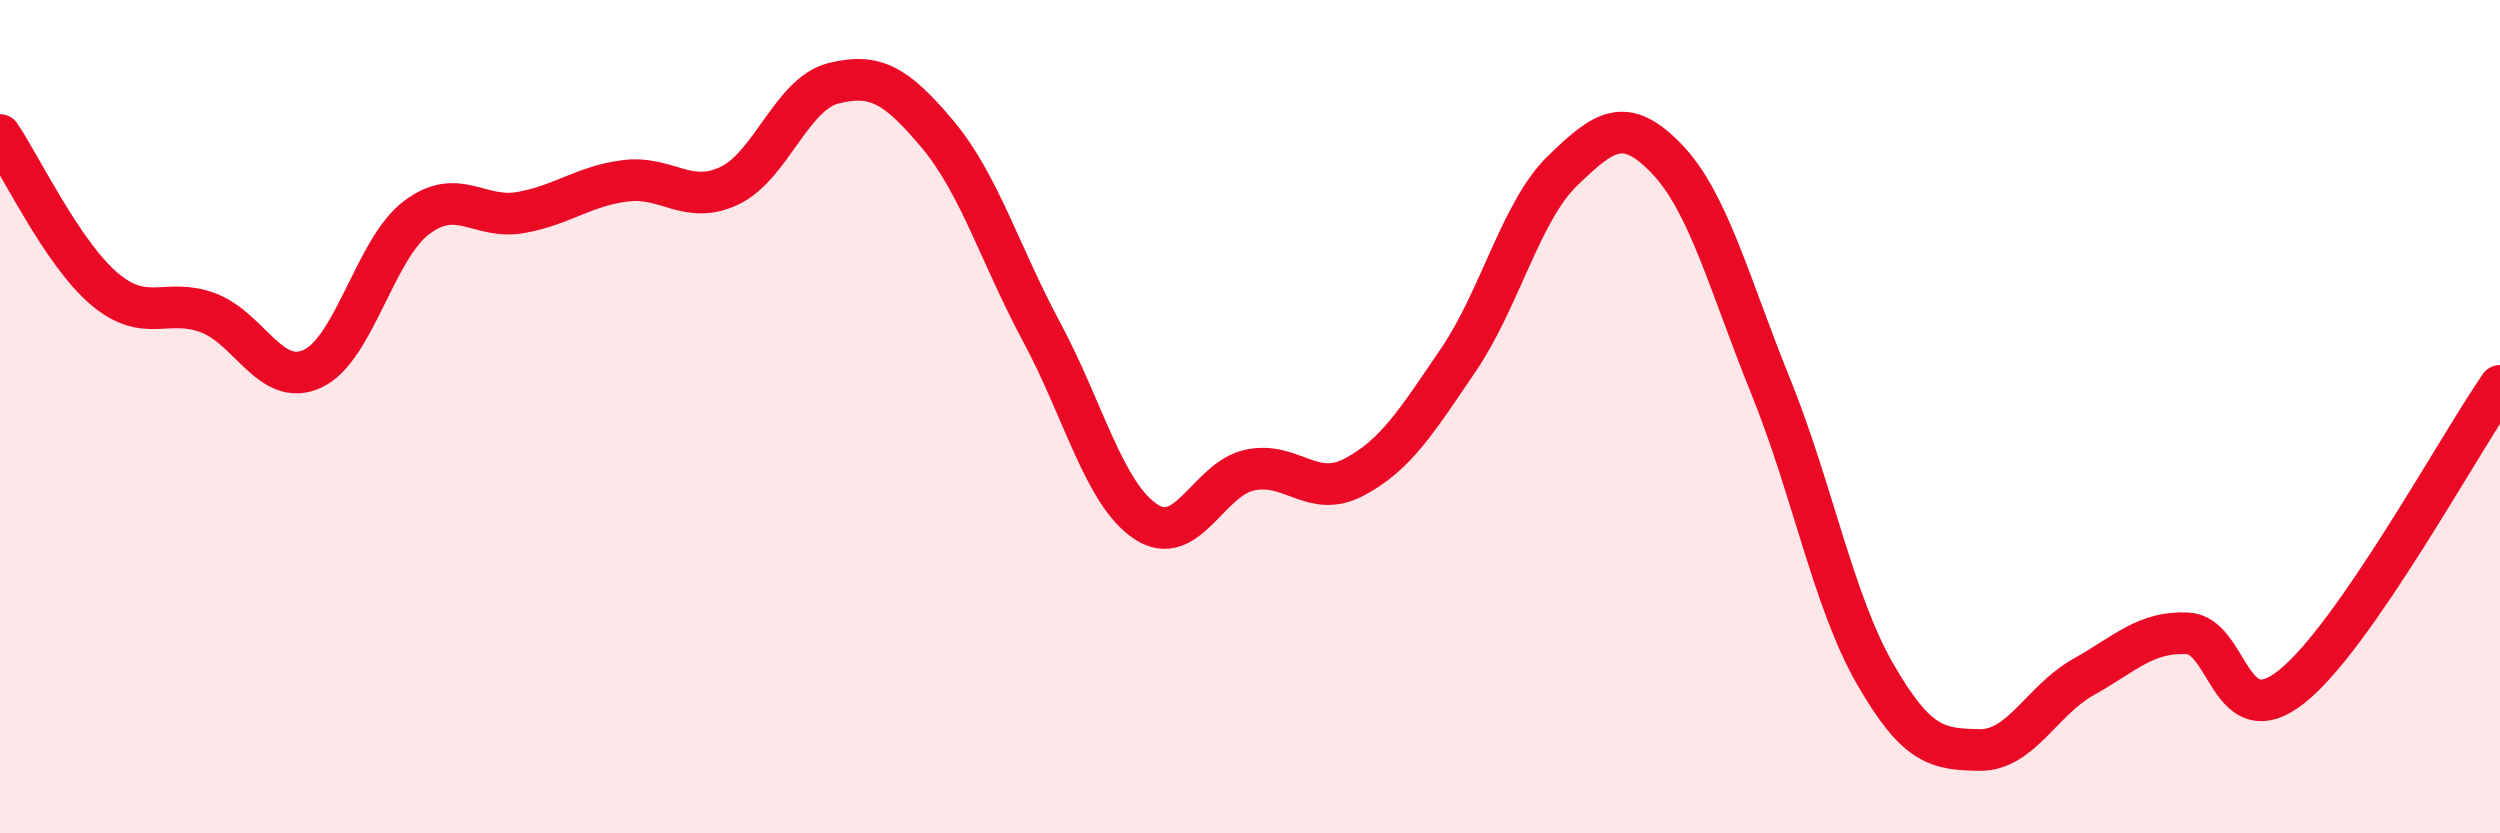
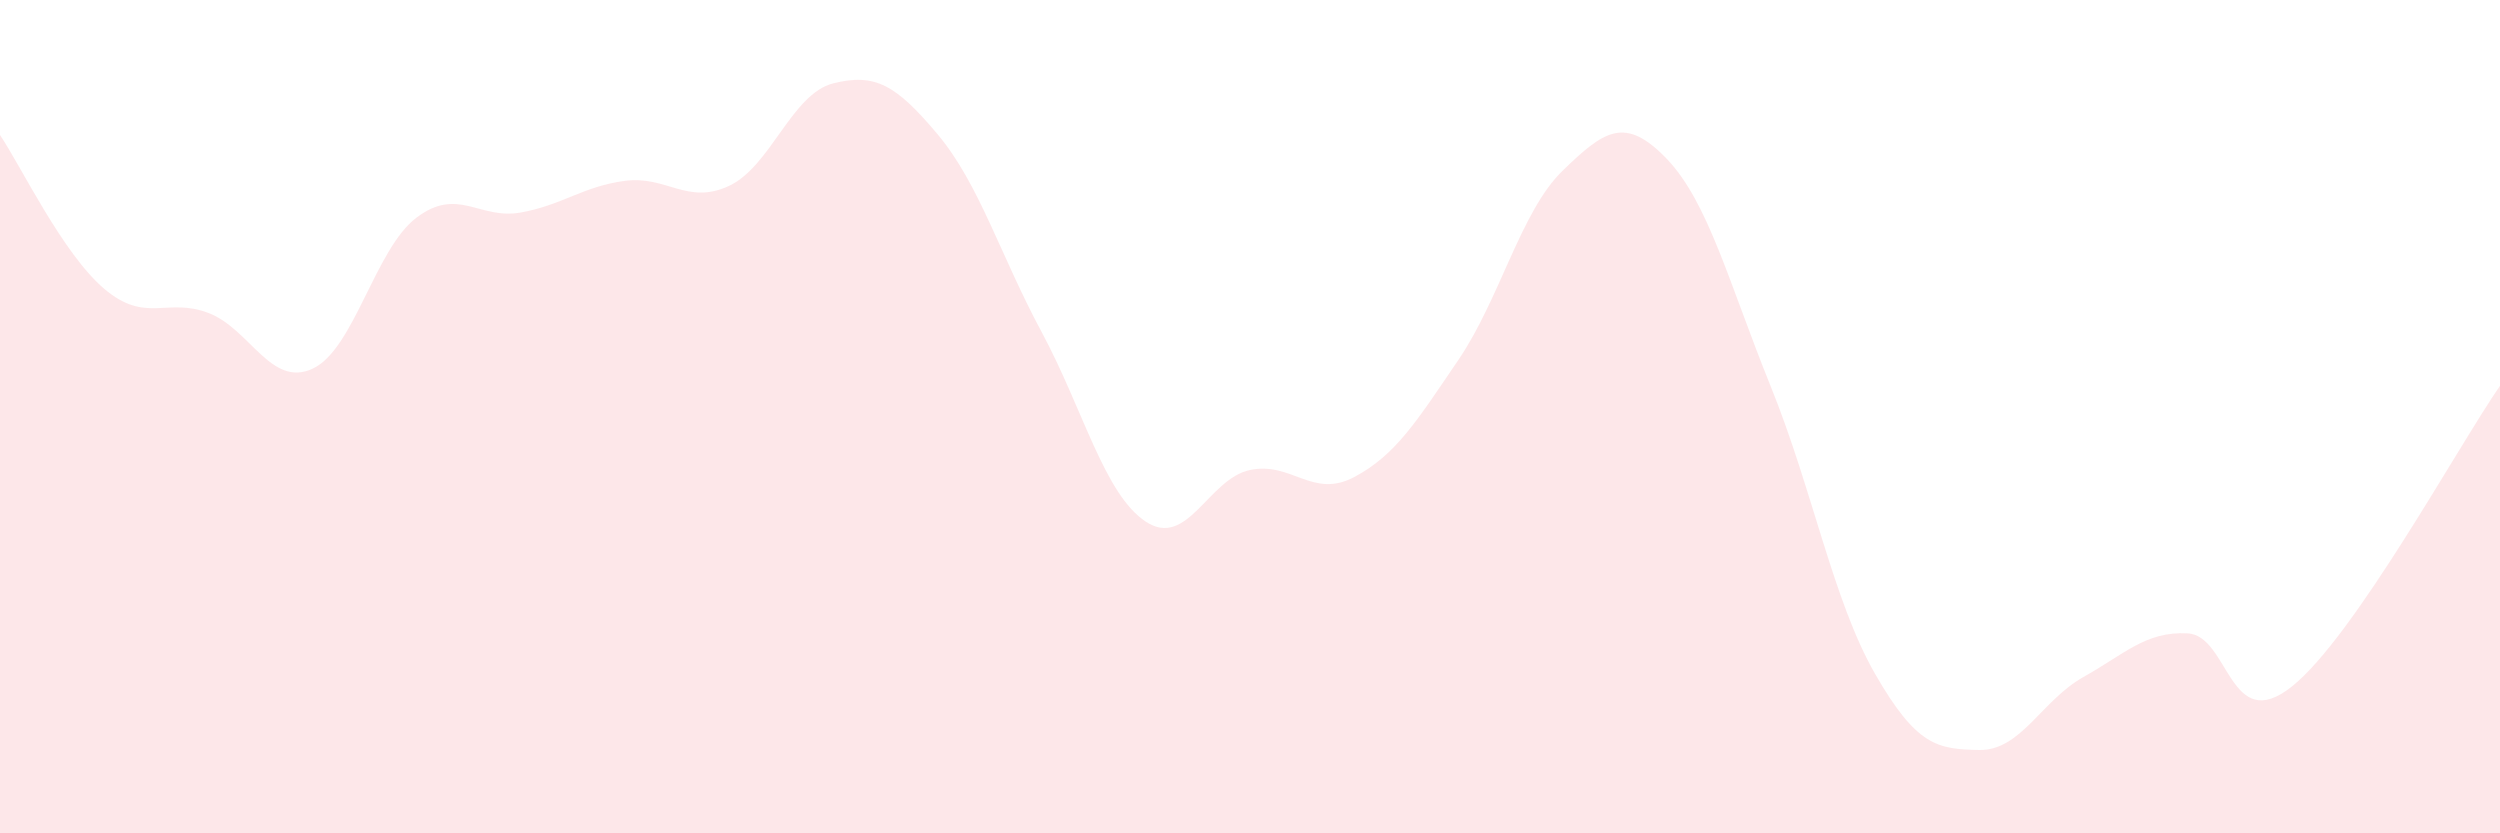
<svg xmlns="http://www.w3.org/2000/svg" width="60" height="20" viewBox="0 0 60 20">
  <path d="M 0,3.24 C 0.5,3.98 1.5,6.08 2.5,6.93 C 3.5,7.78 4,7.13 5,7.51 C 6,7.89 6.5,9.31 7.5,8.85 C 8.5,8.39 9,5.97 10,5.22 C 11,4.47 11.5,5.28 12.5,5.1 C 13.5,4.92 14,4.47 15,4.34 C 16,4.21 16.5,4.93 17.5,4.46 C 18.5,3.99 19,2.25 20,2 C 21,1.75 21.5,2.03 22.5,3.22 C 23.5,4.41 24,6.11 25,7.97 C 26,9.83 26.5,11.86 27.5,12.52 C 28.5,13.18 29,11.49 30,11.28 C 31,11.07 31.5,11.98 32.5,11.45 C 33.5,10.92 34,10.11 35,8.64 C 36,7.17 36.5,5.07 37.5,4.1 C 38.5,3.13 39,2.77 40,3.81 C 41,4.85 41.5,6.81 42.5,9.28 C 43.5,11.75 44,14.43 45,16.17 C 46,17.91 46.5,17.98 47.5,18 C 48.5,18.02 49,16.81 50,16.25 C 51,15.69 51.5,15.15 52.5,15.2 C 53.5,15.25 53.5,17.67 55,16.48 C 56.5,15.29 59,10.7 60,9.26L60 20L0 20Z" fill="#EB0A25" opacity="0.1" stroke-linecap="round" stroke-linejoin="round" />
-   <path d="M 0,3.24 C 0.5,3.98 1.5,6.08 2.5,6.93 C 3.5,7.78 4,7.13 5,7.51 C 6,7.89 6.5,9.31 7.5,8.85 C 8.5,8.39 9,5.97 10,5.22 C 11,4.47 11.5,5.28 12.5,5.1 C 13.5,4.92 14,4.47 15,4.34 C 16,4.21 16.5,4.93 17.5,4.46 C 18.5,3.99 19,2.25 20,2 C 21,1.75 21.5,2.03 22.5,3.22 C 23.5,4.41 24,6.11 25,7.97 C 26,9.83 26.5,11.86 27.5,12.52 C 28.5,13.18 29,11.49 30,11.28 C 31,11.07 31.5,11.98 32.5,11.45 C 33.5,10.92 34,10.11 35,8.64 C 36,7.17 36.5,5.07 37.5,4.1 C 38.5,3.13 39,2.77 40,3.81 C 41,4.85 41.5,6.81 42.5,9.28 C 43.5,11.75 44,14.43 45,16.17 C 46,17.91 46.5,17.98 47.5,18 C 48.5,18.02 49,16.81 50,16.25 C 51,15.69 51.5,15.15 52.5,15.2 C 53.5,15.25 53.5,17.67 55,16.48 C 56.5,15.29 59,10.7 60,9.26" stroke="#EB0A25" stroke-width="1" fill="none" stroke-linecap="round" stroke-linejoin="round" />
</svg>